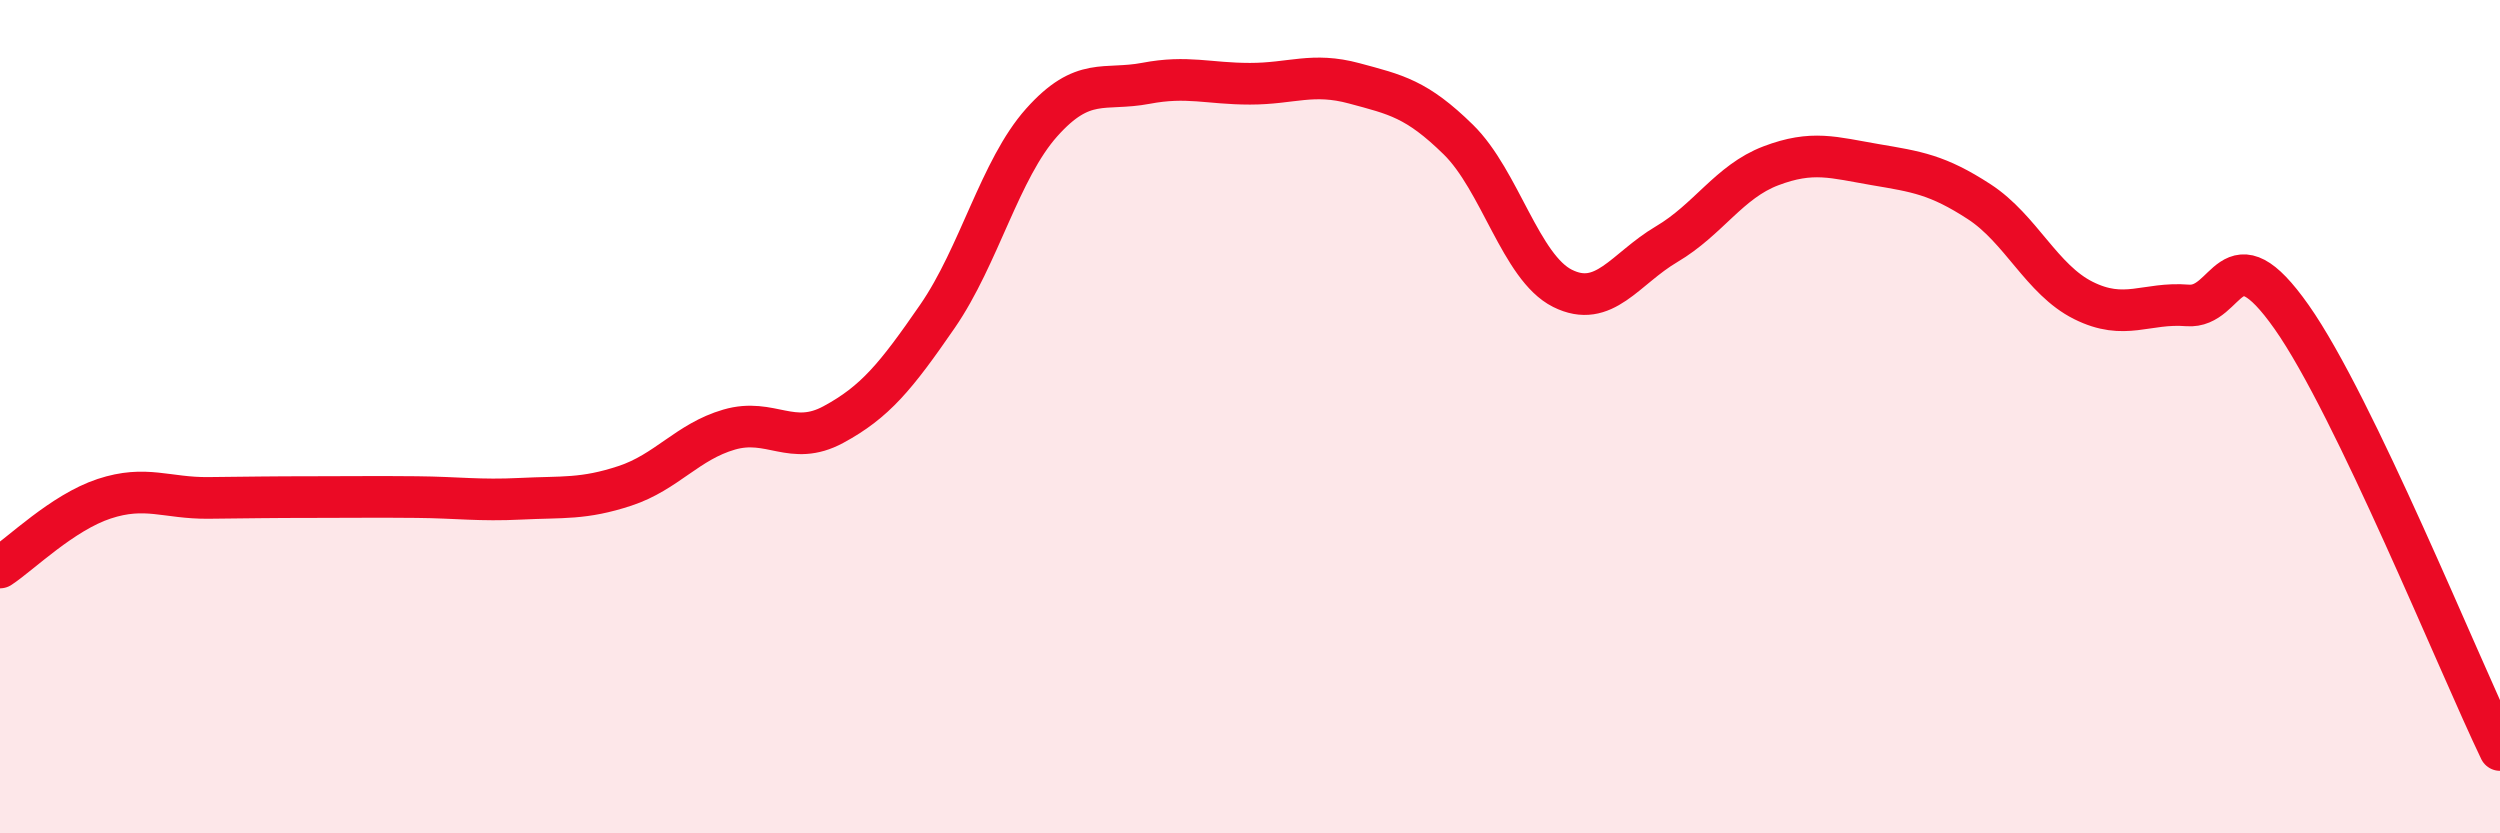
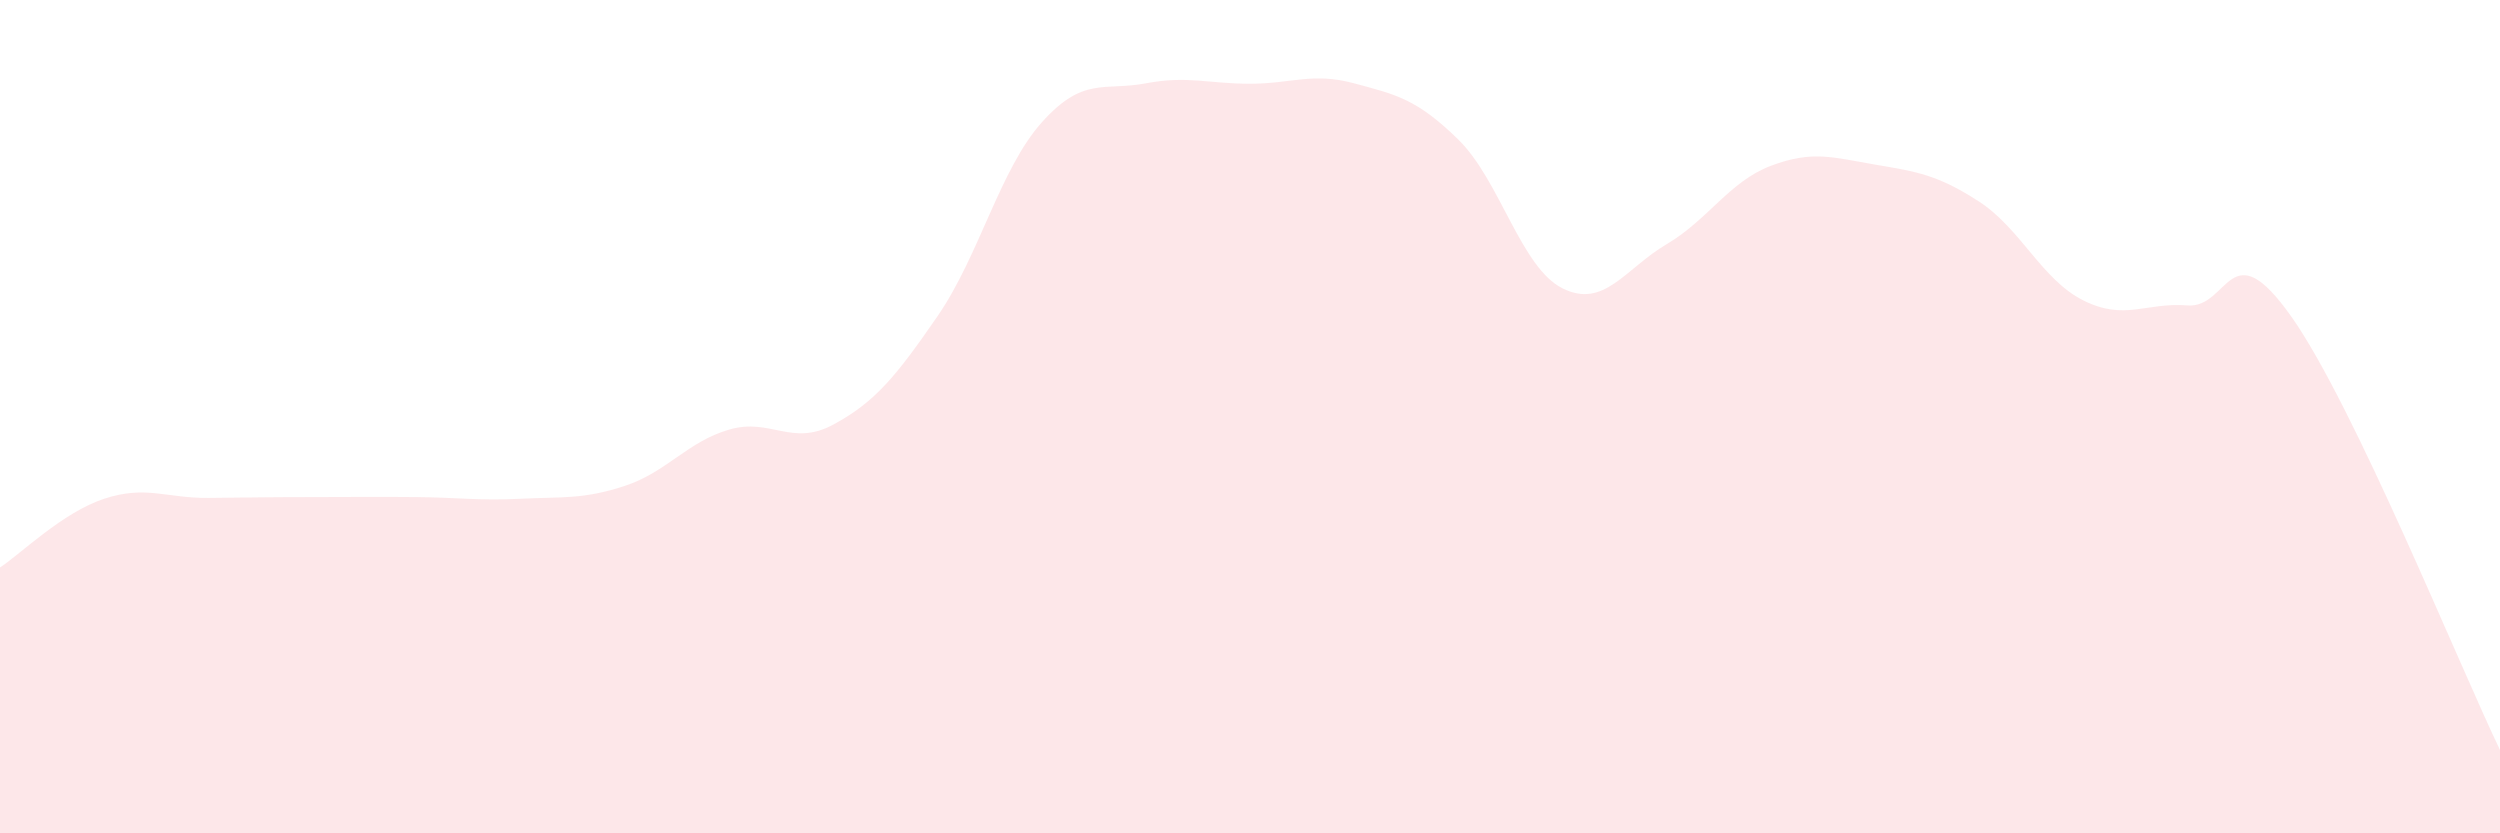
<svg xmlns="http://www.w3.org/2000/svg" width="60" height="20" viewBox="0 0 60 20">
  <path d="M 0,13.62 C 0.5,13.29 1.5,12.3 2.5,11.97 C 3.5,11.64 4,11.96 5,11.95 C 6,11.94 6.5,11.93 7.5,11.93 C 8.5,11.93 9,11.92 10,11.93 C 11,11.94 11.5,12.02 12.5,11.97 C 13.5,11.92 14,11.99 15,11.66 C 16,11.33 16.5,10.6 17.5,10.31 C 18.5,10.02 19,10.73 20,10.19 C 21,9.65 21.5,9.04 22.5,7.59 C 23.5,6.14 24,4.06 25,2.94 C 26,1.82 26.5,2.19 27.5,2 C 28.5,1.81 29,2.01 30,2.01 C 31,2.01 31.5,1.73 32.5,2 C 33.5,2.27 34,2.37 35,3.35 C 36,4.33 36.5,6.42 37.5,6.92 C 38.5,7.42 39,6.45 40,5.86 C 41,5.27 41.5,4.36 42.5,3.98 C 43.5,3.6 44,3.78 45,3.95 C 46,4.12 46.5,4.19 47.5,4.84 C 48.5,5.49 49,6.71 50,7.21 C 51,7.71 51.5,7.25 52.5,7.33 C 53.5,7.41 53.5,5.48 55,7.61 C 56.5,9.74 59,15.92 60,18L60 20L0 20Z" fill="#EB0A25" opacity="0.1" stroke-linecap="round" stroke-linejoin="round" />
-   <path d="M 0,13.62 C 0.5,13.29 1.5,12.3 2.5,11.97 C 3.5,11.64 4,11.96 5,11.95 C 6,11.94 6.5,11.93 7.5,11.93 C 8.5,11.93 9,11.92 10,11.93 C 11,11.94 11.5,12.02 12.5,11.97 C 13.5,11.92 14,11.99 15,11.66 C 16,11.33 16.5,10.6 17.5,10.31 C 18.5,10.02 19,10.73 20,10.19 C 21,9.65 21.5,9.04 22.5,7.59 C 23.5,6.14 24,4.06 25,2.94 C 26,1.82 26.5,2.19 27.5,2 C 28.5,1.81 29,2.01 30,2.01 C 31,2.01 31.5,1.73 32.5,2 C 33.5,2.27 34,2.37 35,3.35 C 36,4.33 36.5,6.42 37.5,6.92 C 38.5,7.42 39,6.45 40,5.86 C 41,5.27 41.5,4.36 42.5,3.98 C 43.5,3.6 44,3.78 45,3.95 C 46,4.12 46.5,4.19 47.5,4.84 C 48.5,5.49 49,6.71 50,7.21 C 51,7.71 51.5,7.25 52.5,7.33 C 53.5,7.41 53.5,5.48 55,7.61 C 56.5,9.74 59,15.92 60,18" stroke="#EB0A25" stroke-width="1" fill="none" stroke-linecap="round" stroke-linejoin="round" />
</svg>